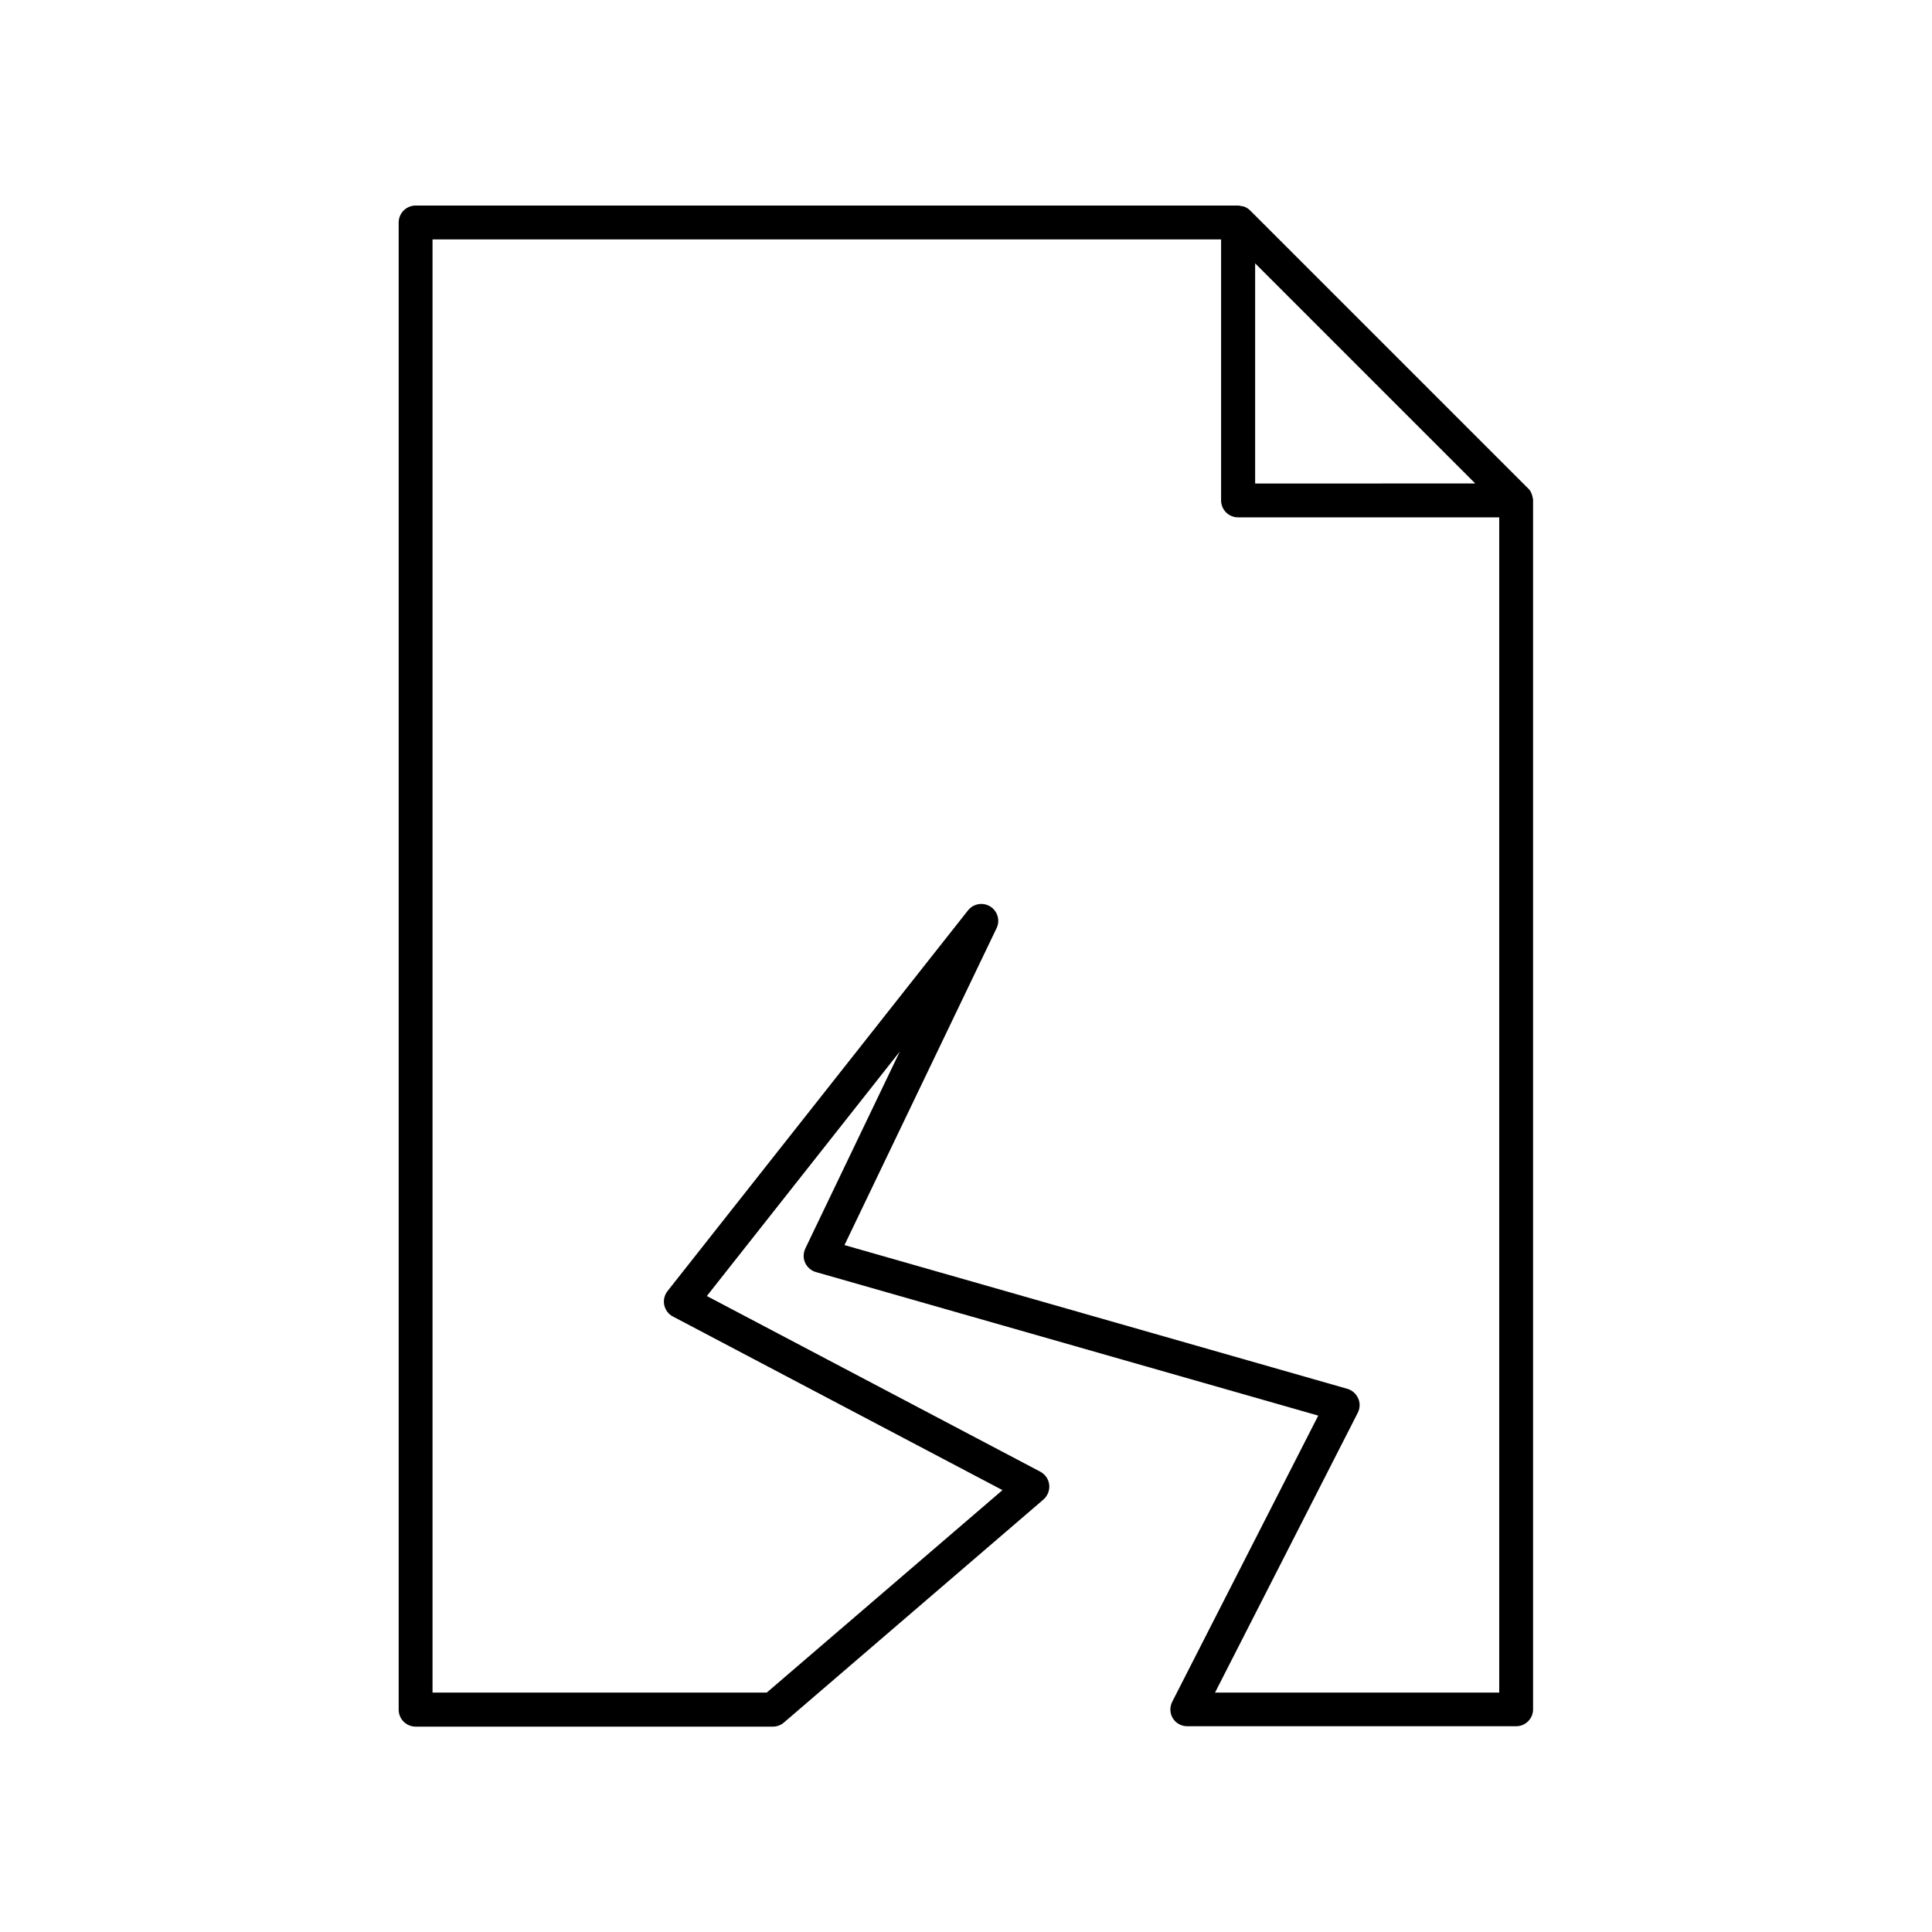
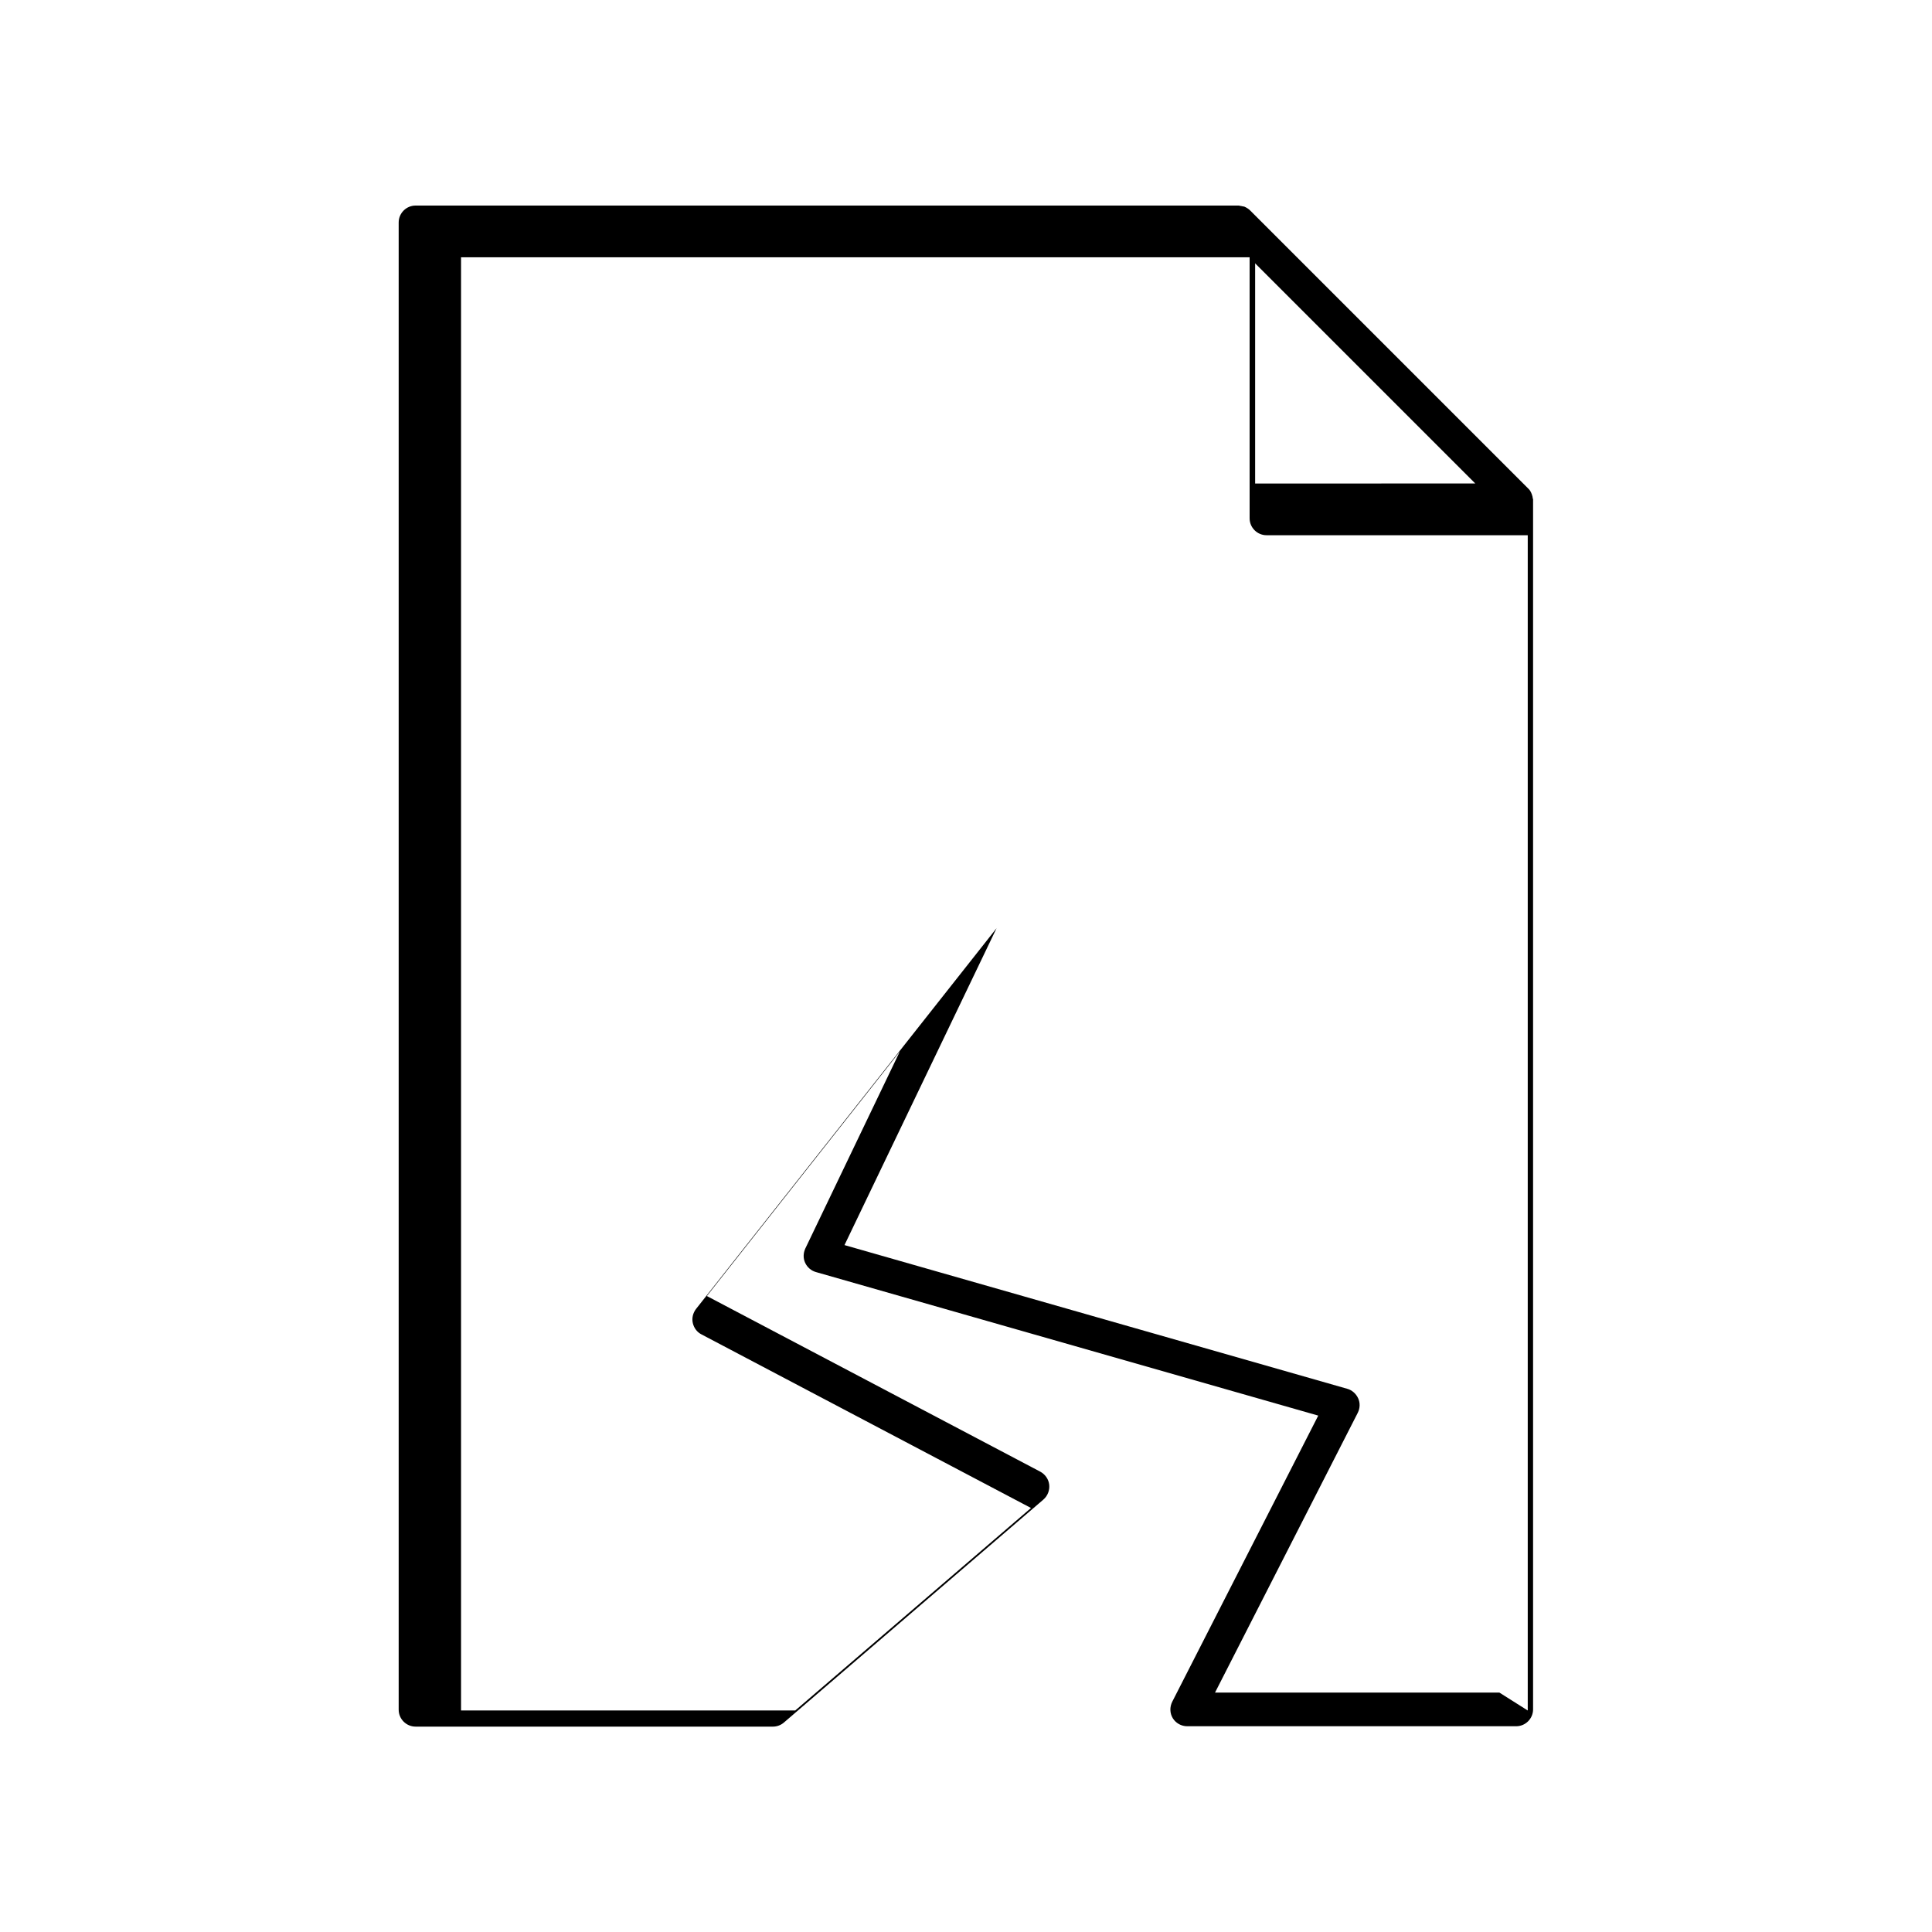
<svg xmlns="http://www.w3.org/2000/svg" fill="#000000" width="800px" height="800px" version="1.1" viewBox="144 144 512 512">
-   <path d="m550.18 275.96c0-0.152-0.051-0.25-0.051-0.352-0.203-0.805-0.504-1.562-1.109-2.117l-73.707-73.707c-0.453-0.453-0.957-0.754-1.512-1.008-0.152-0.051-0.301-0.051-0.453-0.102h-0.102c-0.152-0.051-0.352-0.102-0.504-0.102-0.203-0.051-0.402-0.102-0.555-0.102l-218.05 0.004c-2.469 0-4.484 2.016-4.484 4.484v394.13c0 2.469 2.016 4.484 4.484 4.484h94.715c1.059 0 2.117-0.402 2.922-1.109l68.719-59.047c1.109-0.957 1.715-2.418 1.562-3.93-0.152-1.461-1.059-2.769-2.367-3.477l-88.367-46.551 51.137-64.789-25.039 52.195c-0.555 1.211-0.605 2.57-0.051 3.777 0.555 1.211 1.613 2.117 2.871 2.469l133.11 38.039-38.691 75.824c-0.707 1.41-0.656 3.074 0.152 4.383 0.805 1.309 2.266 2.117 3.828 2.117h87.16c2.469 0 4.484-2.016 4.484-4.484v-320.42c0.051-0.156-0.051-0.406-0.102-0.609zm-73.555-62.172 58.34 58.34-58.34 0.004zm64.738 378.77h-75.371l37.836-74.16c0.605-1.211 0.656-2.621 0.102-3.828-0.555-1.211-1.613-2.168-2.871-2.519l-133.26-38.09 40.305-83.984c1.008-2.066 0.25-4.535-1.664-5.742-1.965-1.211-4.484-0.754-5.894 1.008l-79.648 100.91c-0.805 1.059-1.16 2.418-0.855 3.727 0.301 1.309 1.109 2.418 2.316 3.023l87.309 45.996-62.473 53.656-88.57 0.004v-385.11h208.98v69.172c0 2.469 2.016 4.484 4.484 4.484h69.223v311.46z" />
+   <path d="m550.18 275.96c0-0.152-0.051-0.25-0.051-0.352-0.203-0.805-0.504-1.562-1.109-2.117l-73.707-73.707c-0.453-0.453-0.957-0.754-1.512-1.008-0.152-0.051-0.301-0.051-0.453-0.102h-0.102c-0.152-0.051-0.352-0.102-0.504-0.102-0.203-0.051-0.402-0.102-0.555-0.102l-218.05 0.004c-2.469 0-4.484 2.016-4.484 4.484v394.13c0 2.469 2.016 4.484 4.484 4.484h94.715c1.059 0 2.117-0.402 2.922-1.109l68.719-59.047c1.109-0.957 1.715-2.418 1.562-3.93-0.152-1.461-1.059-2.769-2.367-3.477l-88.367-46.551 51.137-64.789-25.039 52.195c-0.555 1.211-0.605 2.57-0.051 3.777 0.555 1.211 1.613 2.117 2.871 2.469l133.11 38.039-38.691 75.824c-0.707 1.41-0.656 3.074 0.152 4.383 0.805 1.309 2.266 2.117 3.828 2.117h87.16c2.469 0 4.484-2.016 4.484-4.484v-320.42c0.051-0.156-0.051-0.406-0.102-0.609zm-73.555-62.172 58.34 58.34-58.34 0.004zm64.738 378.77h-75.371l37.836-74.16c0.605-1.211 0.656-2.621 0.102-3.828-0.555-1.211-1.613-2.168-2.871-2.519l-133.26-38.09 40.305-83.984l-79.648 100.91c-0.805 1.059-1.16 2.418-0.855 3.727 0.301 1.309 1.109 2.418 2.316 3.023l87.309 45.996-62.473 53.656-88.57 0.004v-385.11h208.98v69.172c0 2.469 2.016 4.484 4.484 4.484h69.223v311.46z" />
</svg>